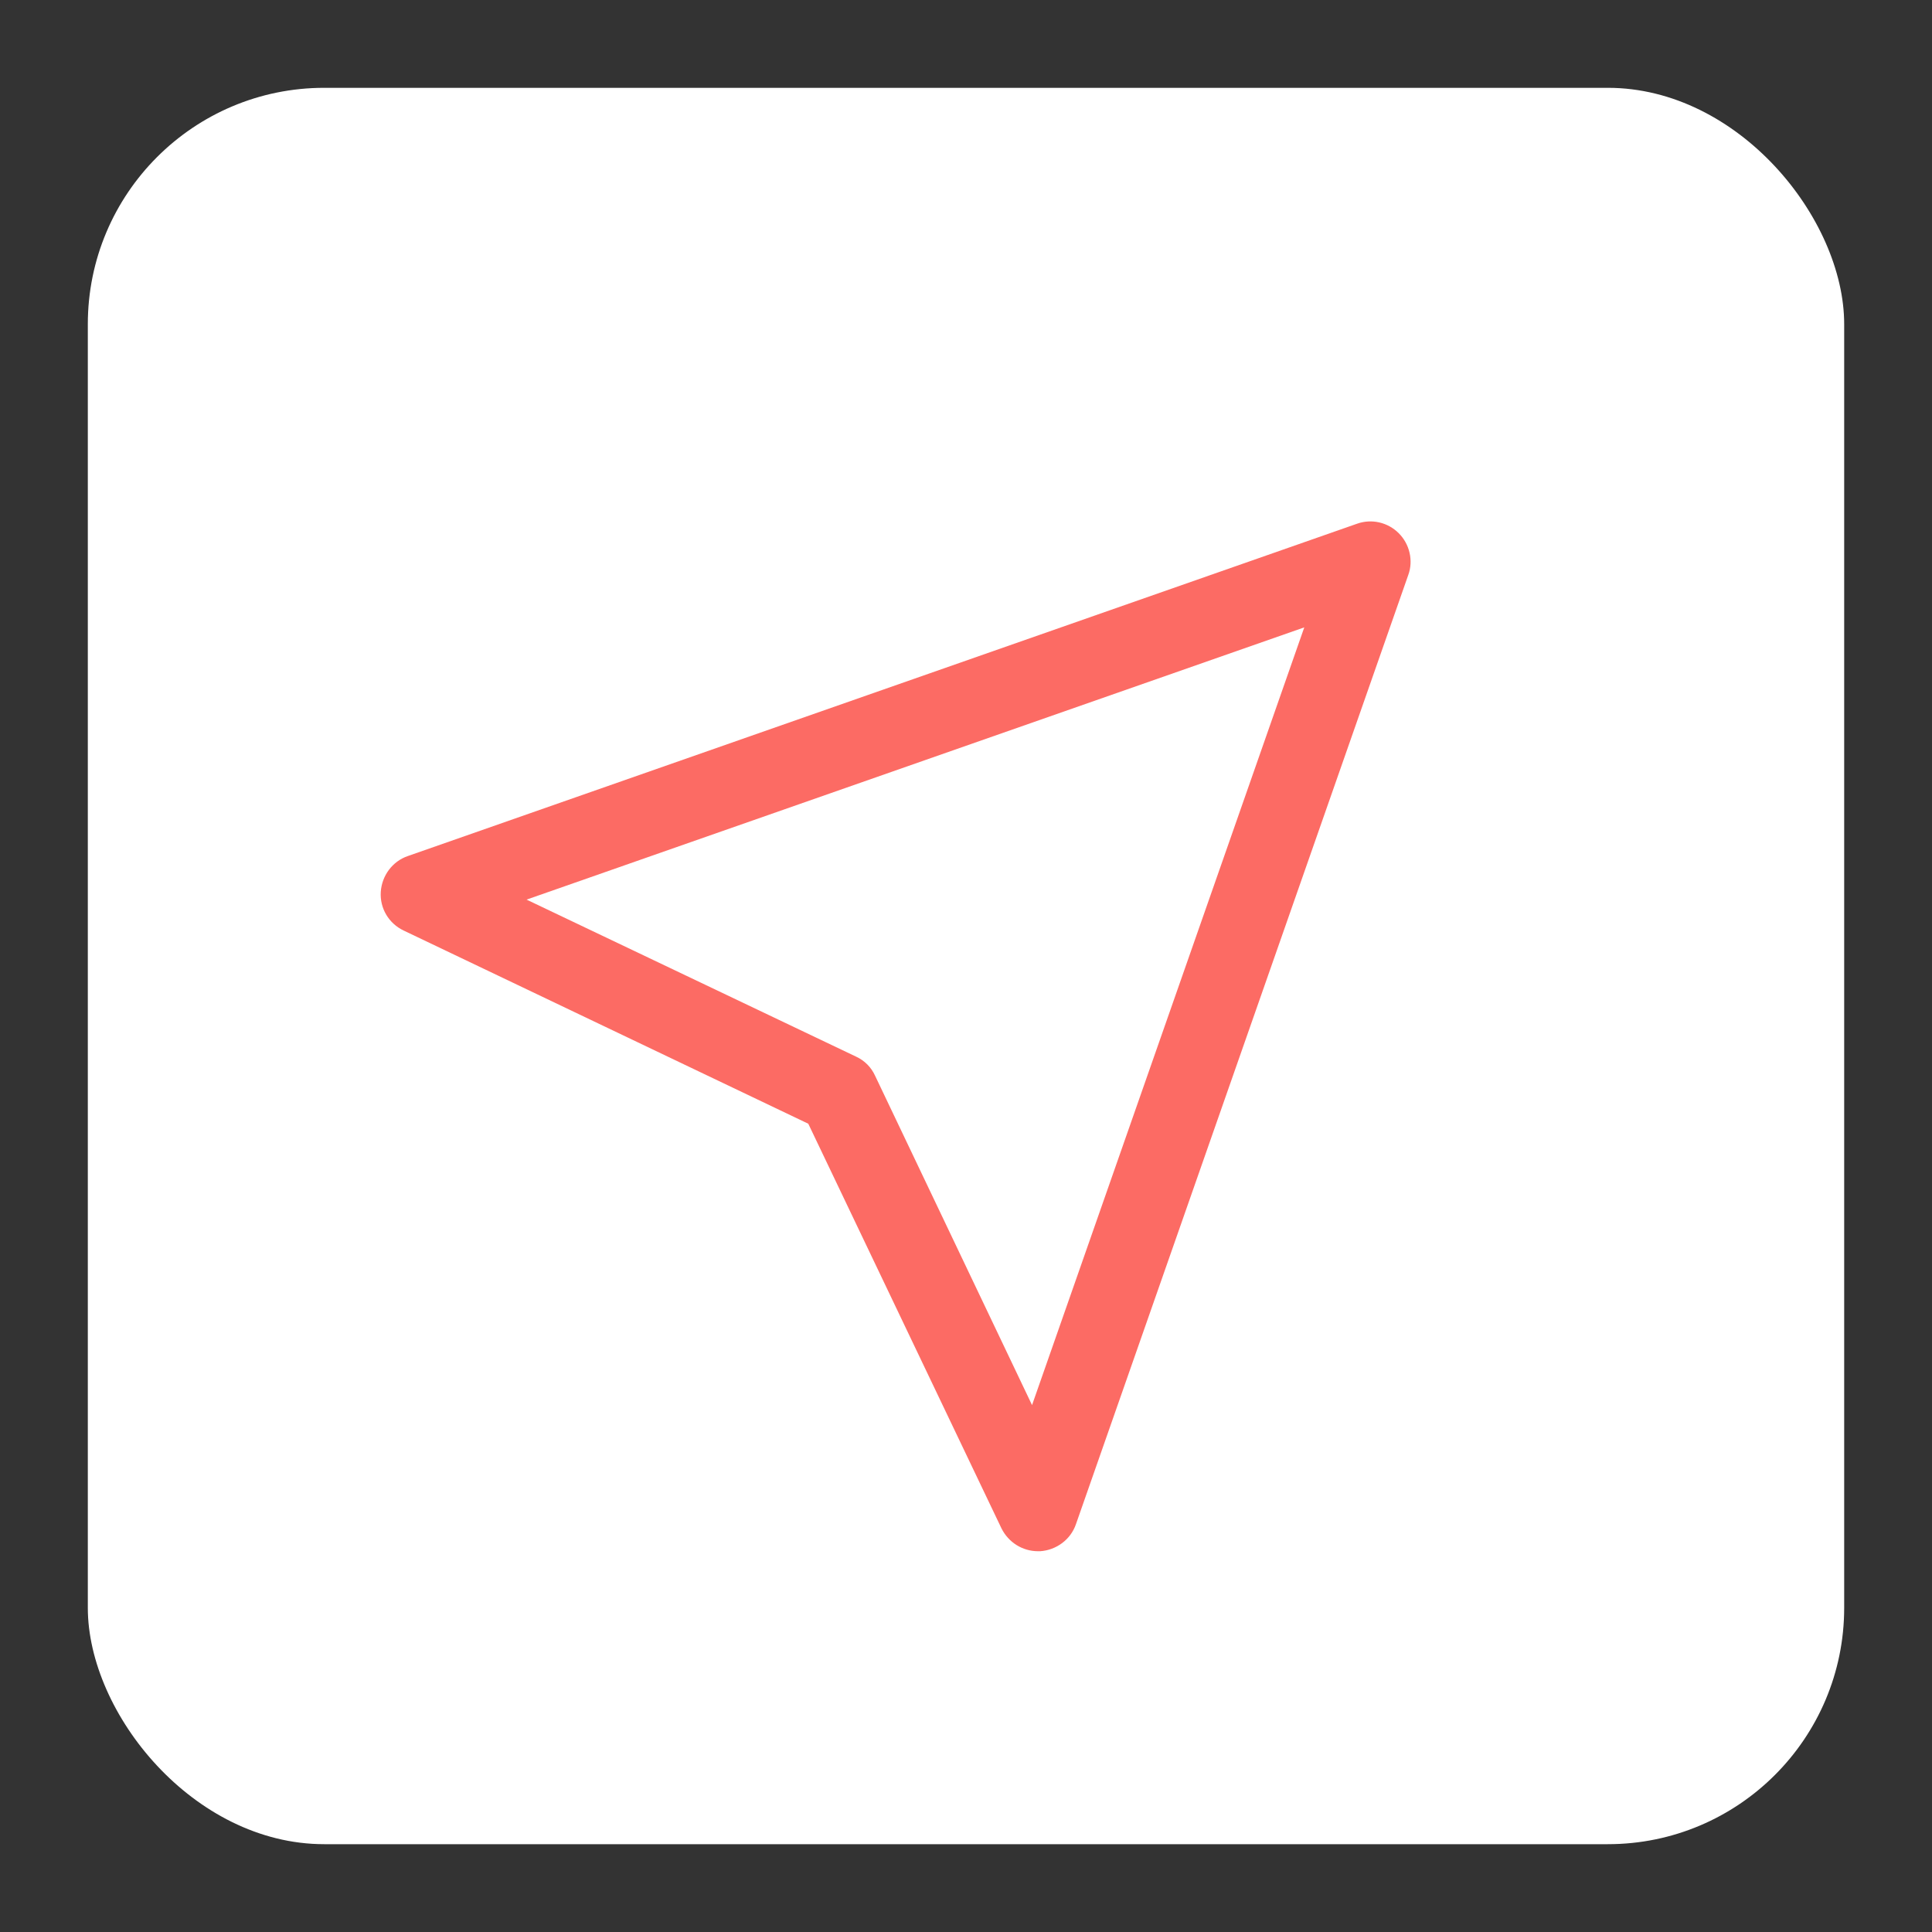
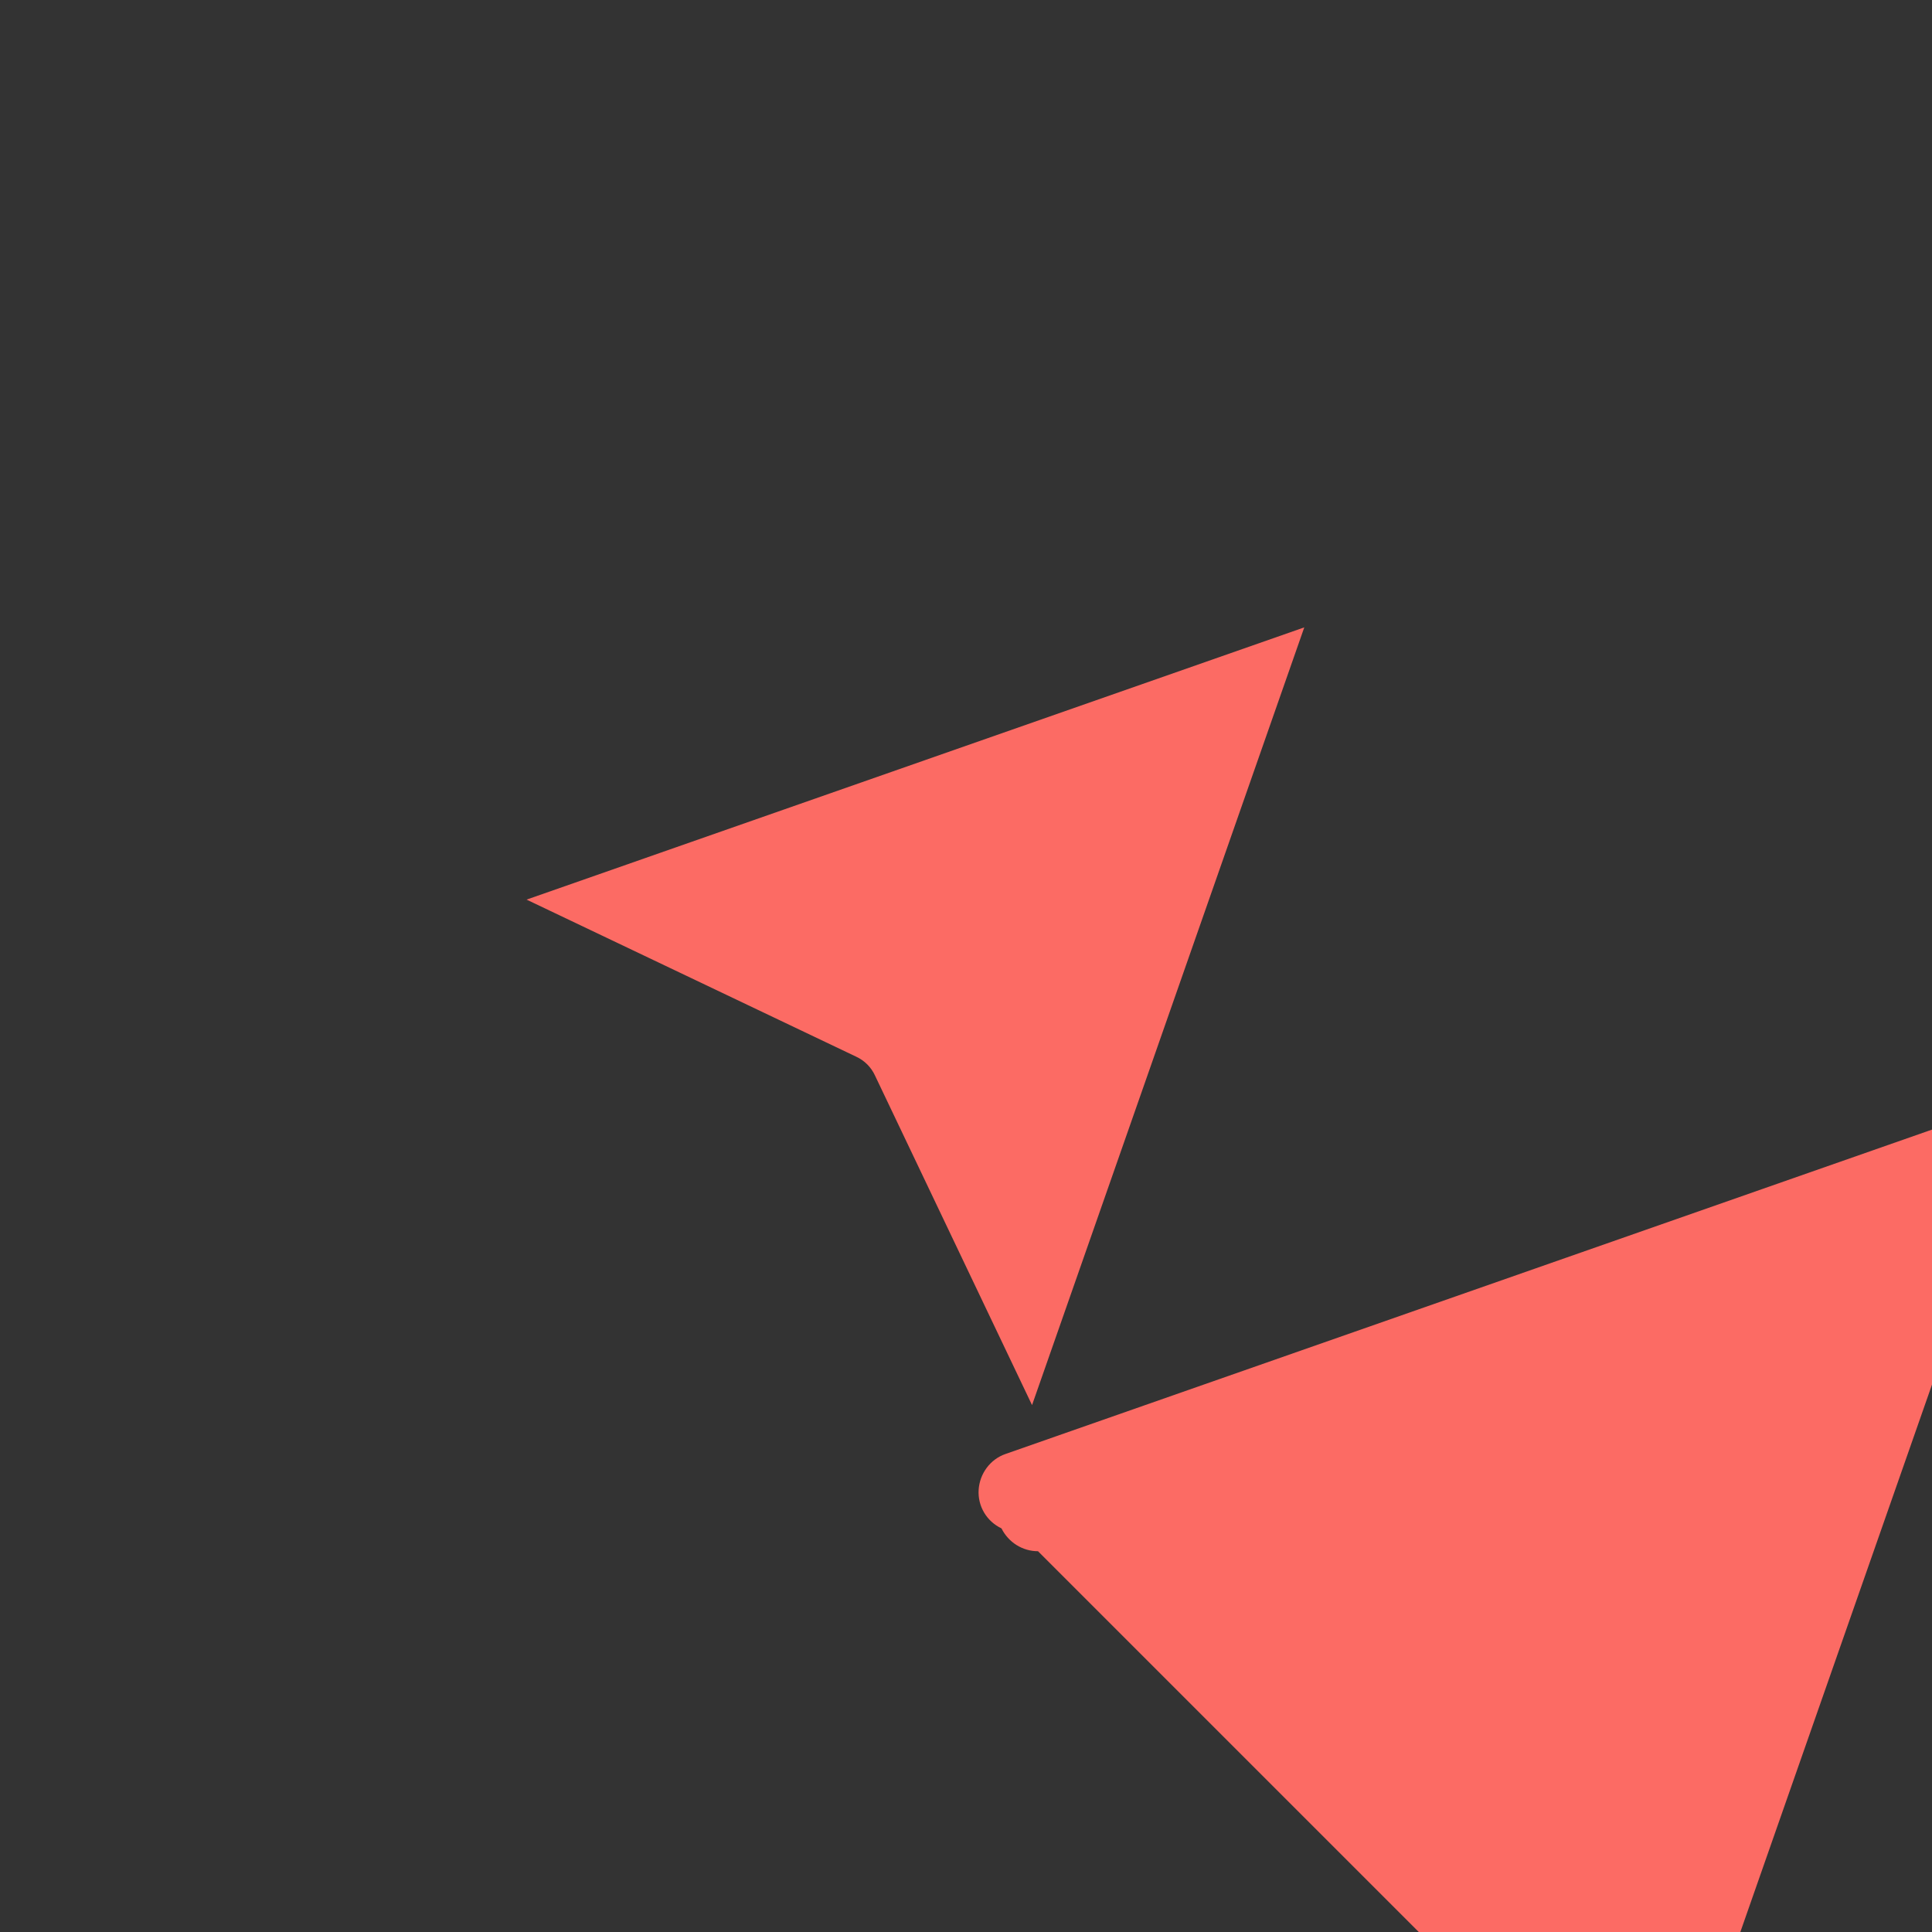
<svg xmlns="http://www.w3.org/2000/svg" id="Layer_1" viewBox="0 0 55 55">
  <rect x="0" y="0" width="55" height="55" fill="#333333" stroke="none" />
  <defs>
    <style>.cls-1{fill:#fff;}.cls-1,.cls-2{stroke-width:0px;}.cls-2{fill:#fc6b64;}</style>
  </defs>
-   <rect class="cls-1" x="2.5" y="2.5" width="50" height="50" rx="6.73" ry="6.73" />
-   <path class="cls-2" d="m29.55,44.16c-.44,0-.84-.25-1.04-.65l-5.5-11.52-11.52-5.5c-.42-.2-.68-.63-.65-1.1.03-.46.33-.87.77-1.02l27.02-9.46c.42-.15.88-.04,1.19.27.31.31.42.78.27,1.19l-9.46,27.02c-.15.44-.56.74-1.02.77-.02,0-.04,0-.06,0Zm-14.56-18.55l9.38,4.47c.24.11.43.3.54.54l4.47,9.38,7.75-22.14-22.14,7.75Z" />
+   <path class="cls-2" d="m29.55,44.16c-.44,0-.84-.25-1.04-.65c-.42-.2-.68-.63-.65-1.1.03-.46.33-.87.77-1.02l27.02-9.46c.42-.15.88-.04,1.19.27.31.31.42.78.27,1.19l-9.46,27.02c-.15.44-.56.74-1.02.77-.02,0-.04,0-.06,0Zm-14.56-18.55l9.38,4.47c.24.11.43.3.54.54l4.47,9.38,7.75-22.14-22.14,7.75Z" />
</svg>